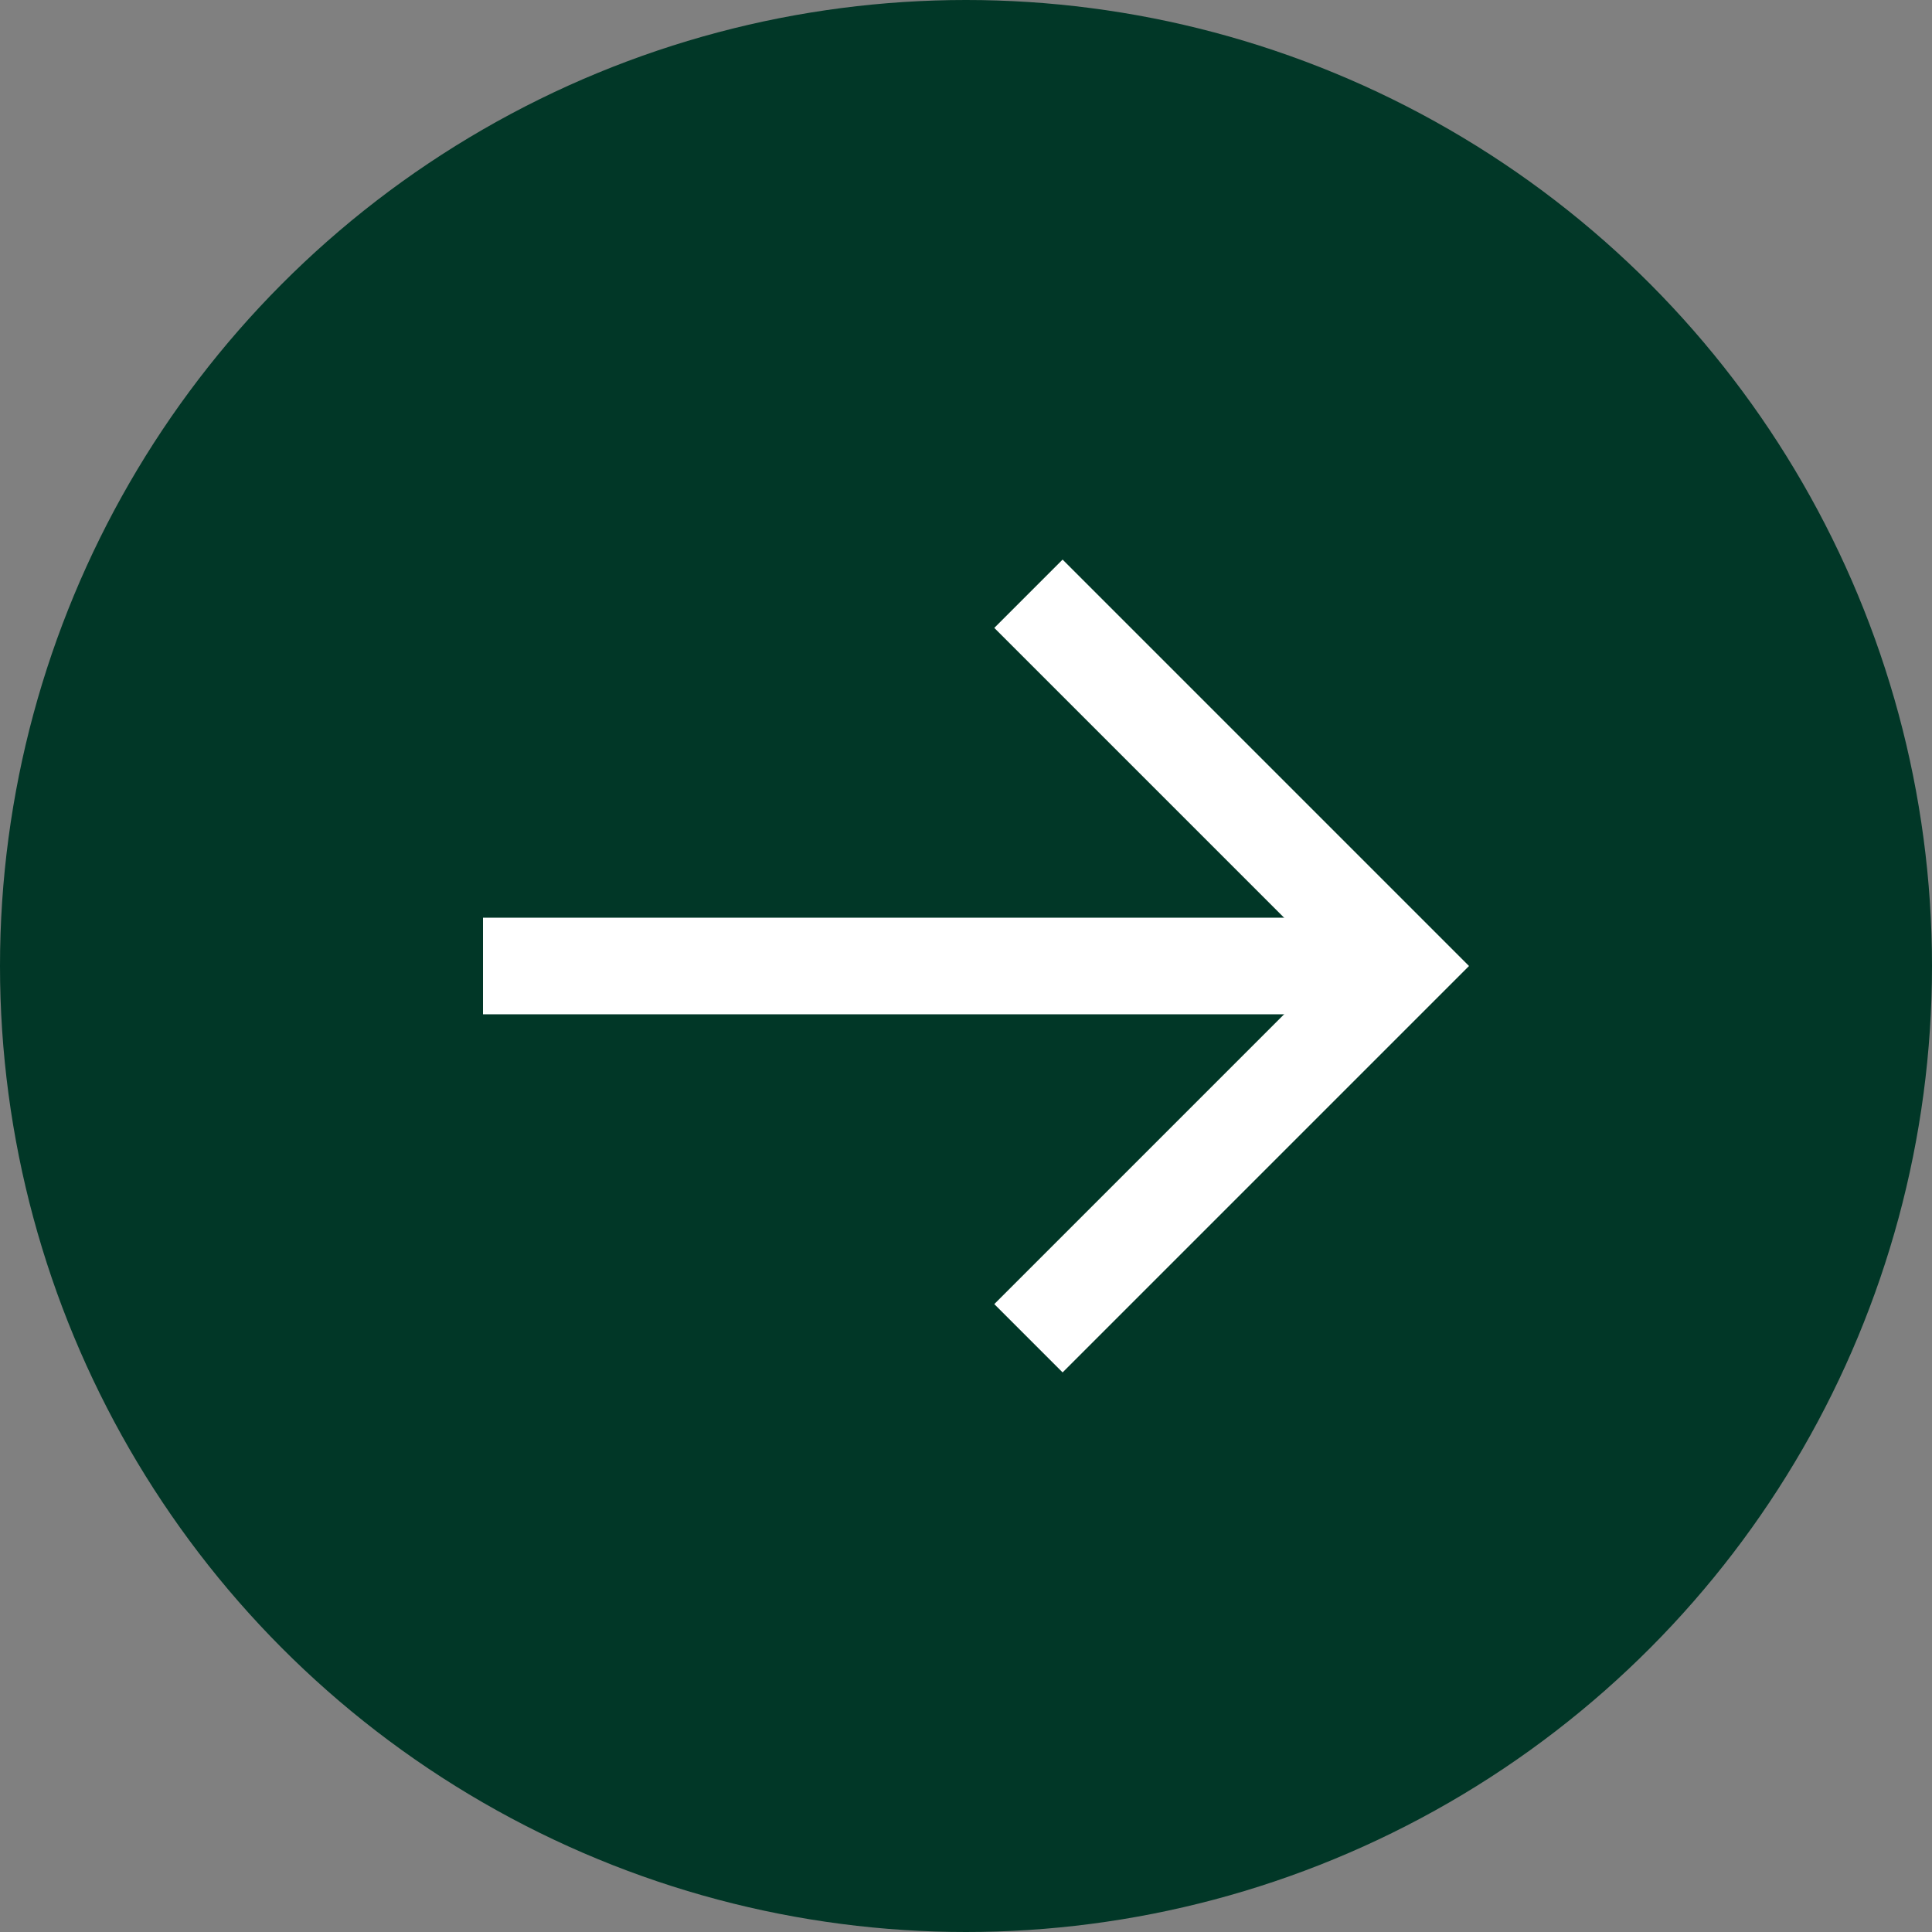
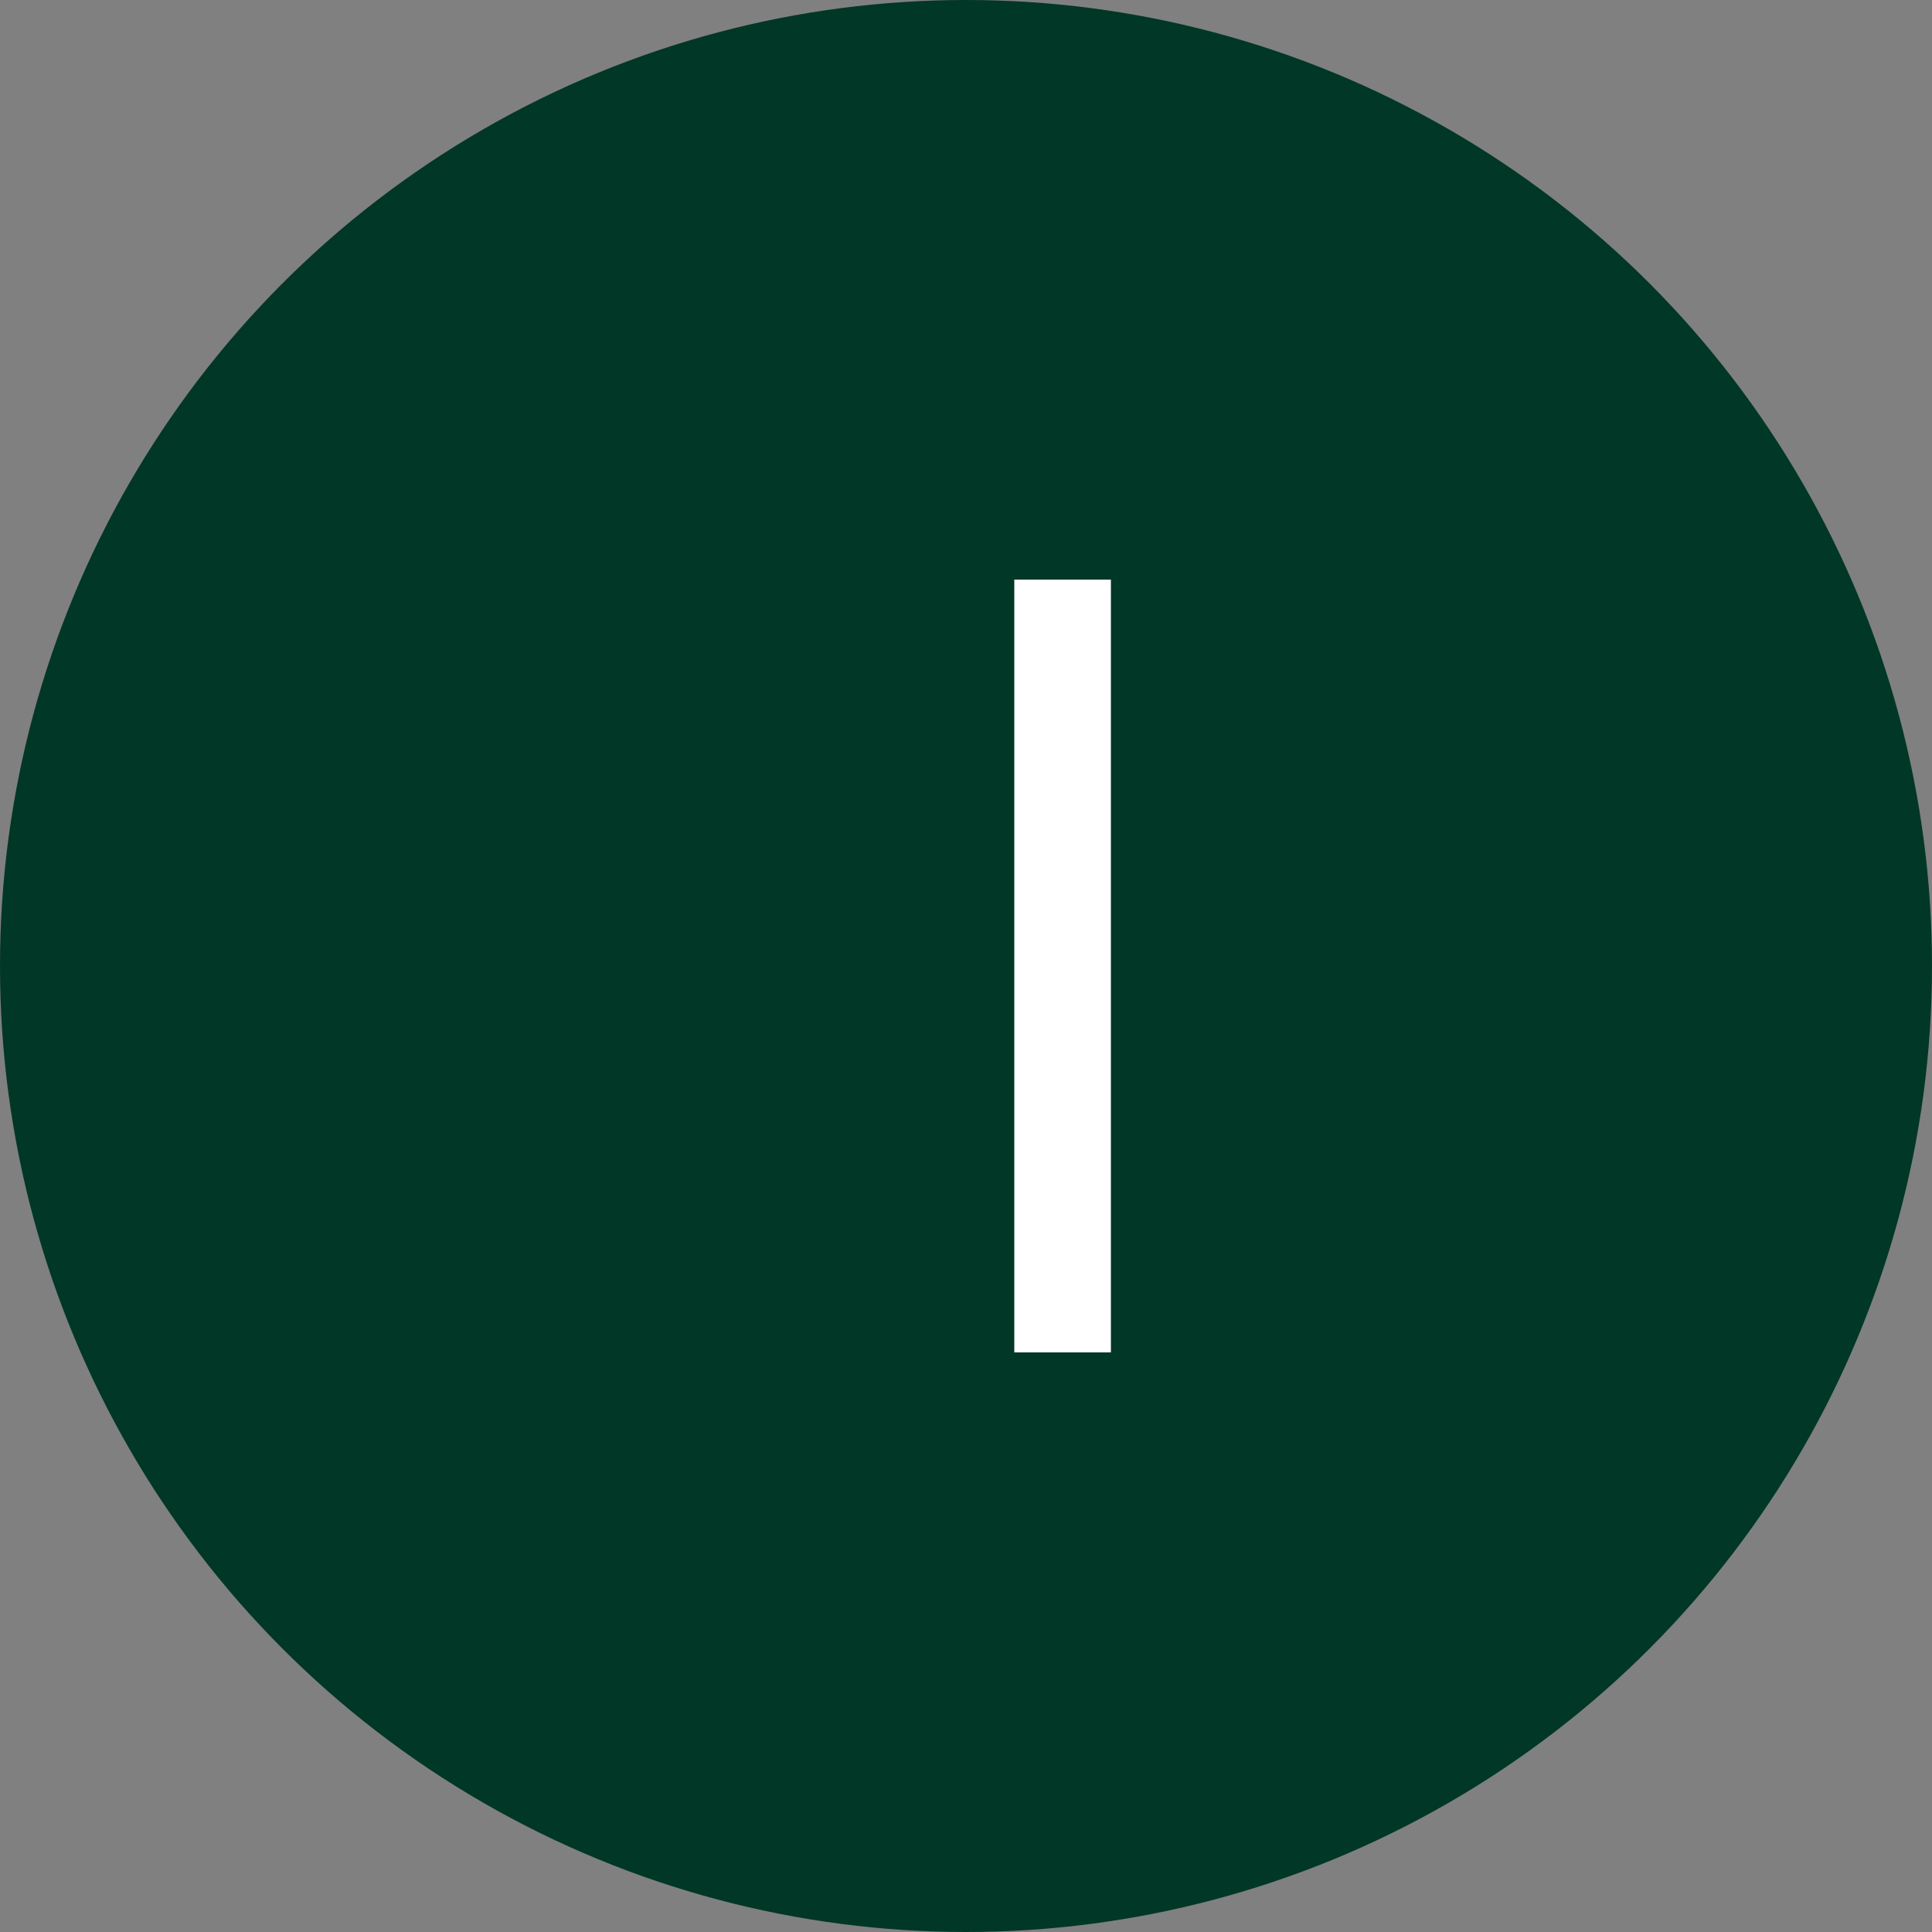
<svg xmlns="http://www.w3.org/2000/svg" width="40" height="40" viewBox="0 0 40 40" fill="none">
  <rect x="0" y="0" width="40" height="40" fill="#808080" stroke="none" />
  <circle cx="20" cy="20" r="20" fill="#013727" />
-   <path d="M22 13L29 20L22 27" stroke="white" stroke-width="2" stroke-linecap="square" />
-   <path d="M28 20L11 20" stroke="white" stroke-width="2" stroke-linecap="square" />
+   <path d="M22 13L22 27" stroke="white" stroke-width="2" stroke-linecap="square" />
</svg>